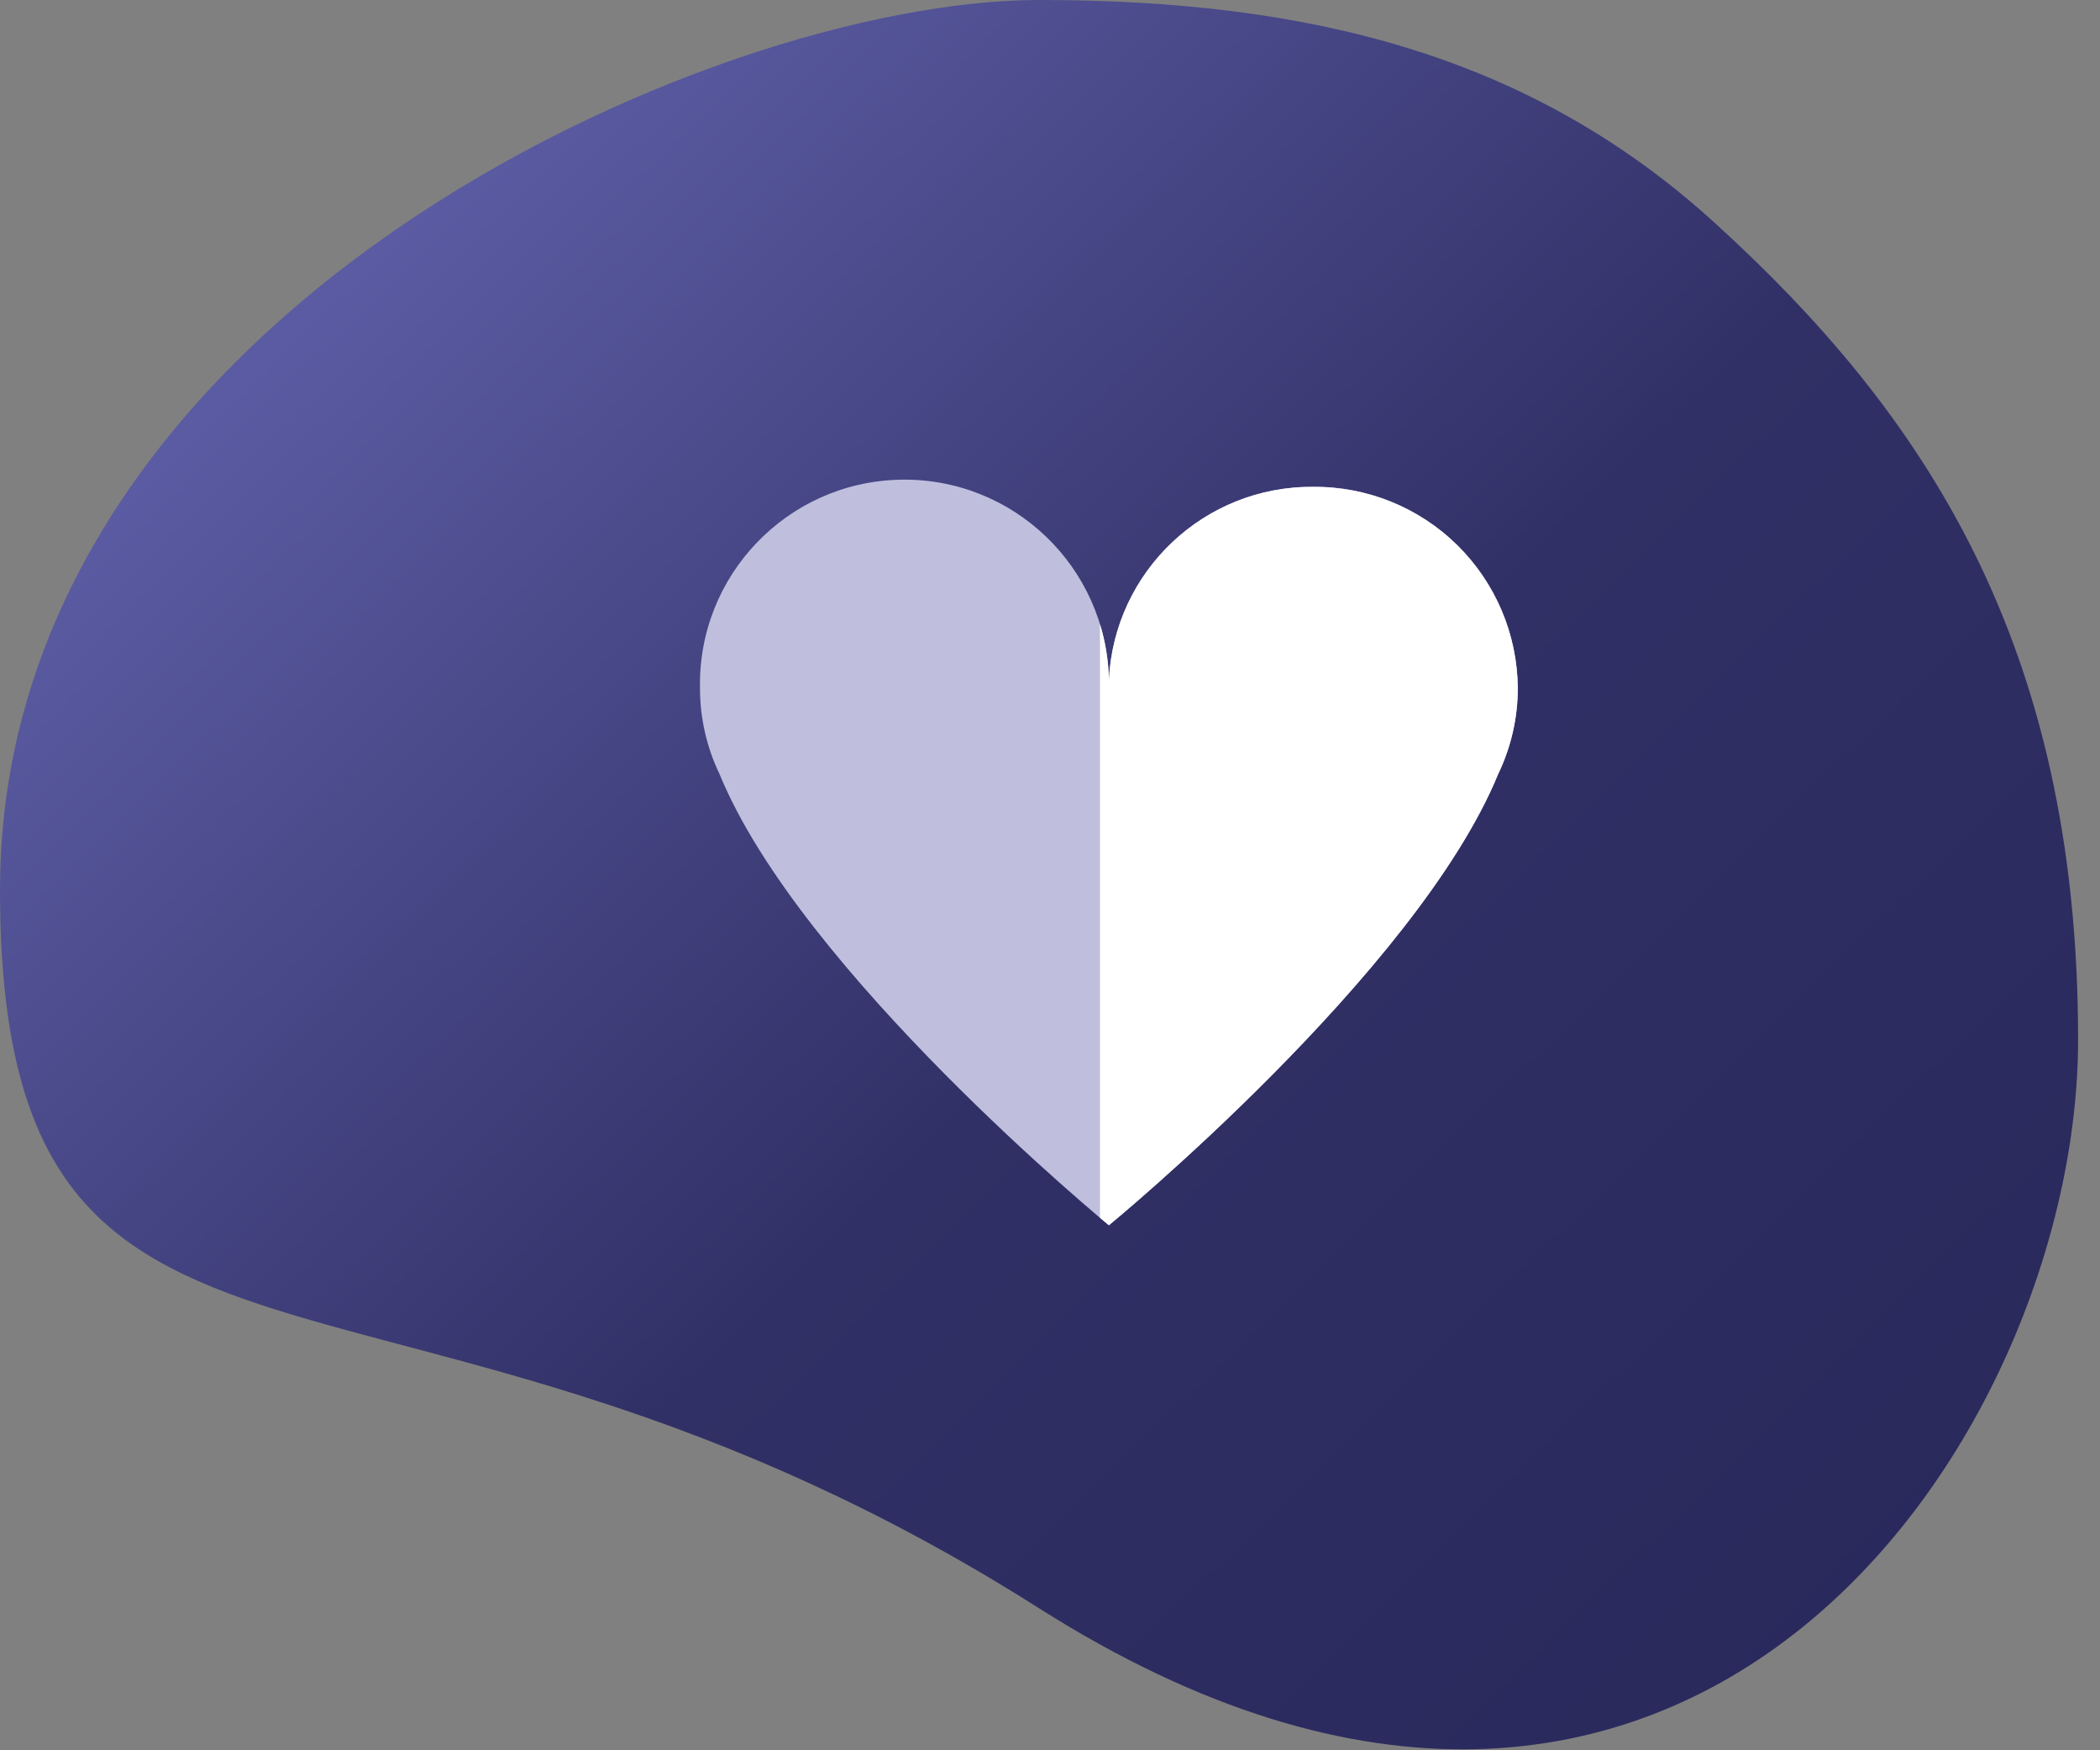
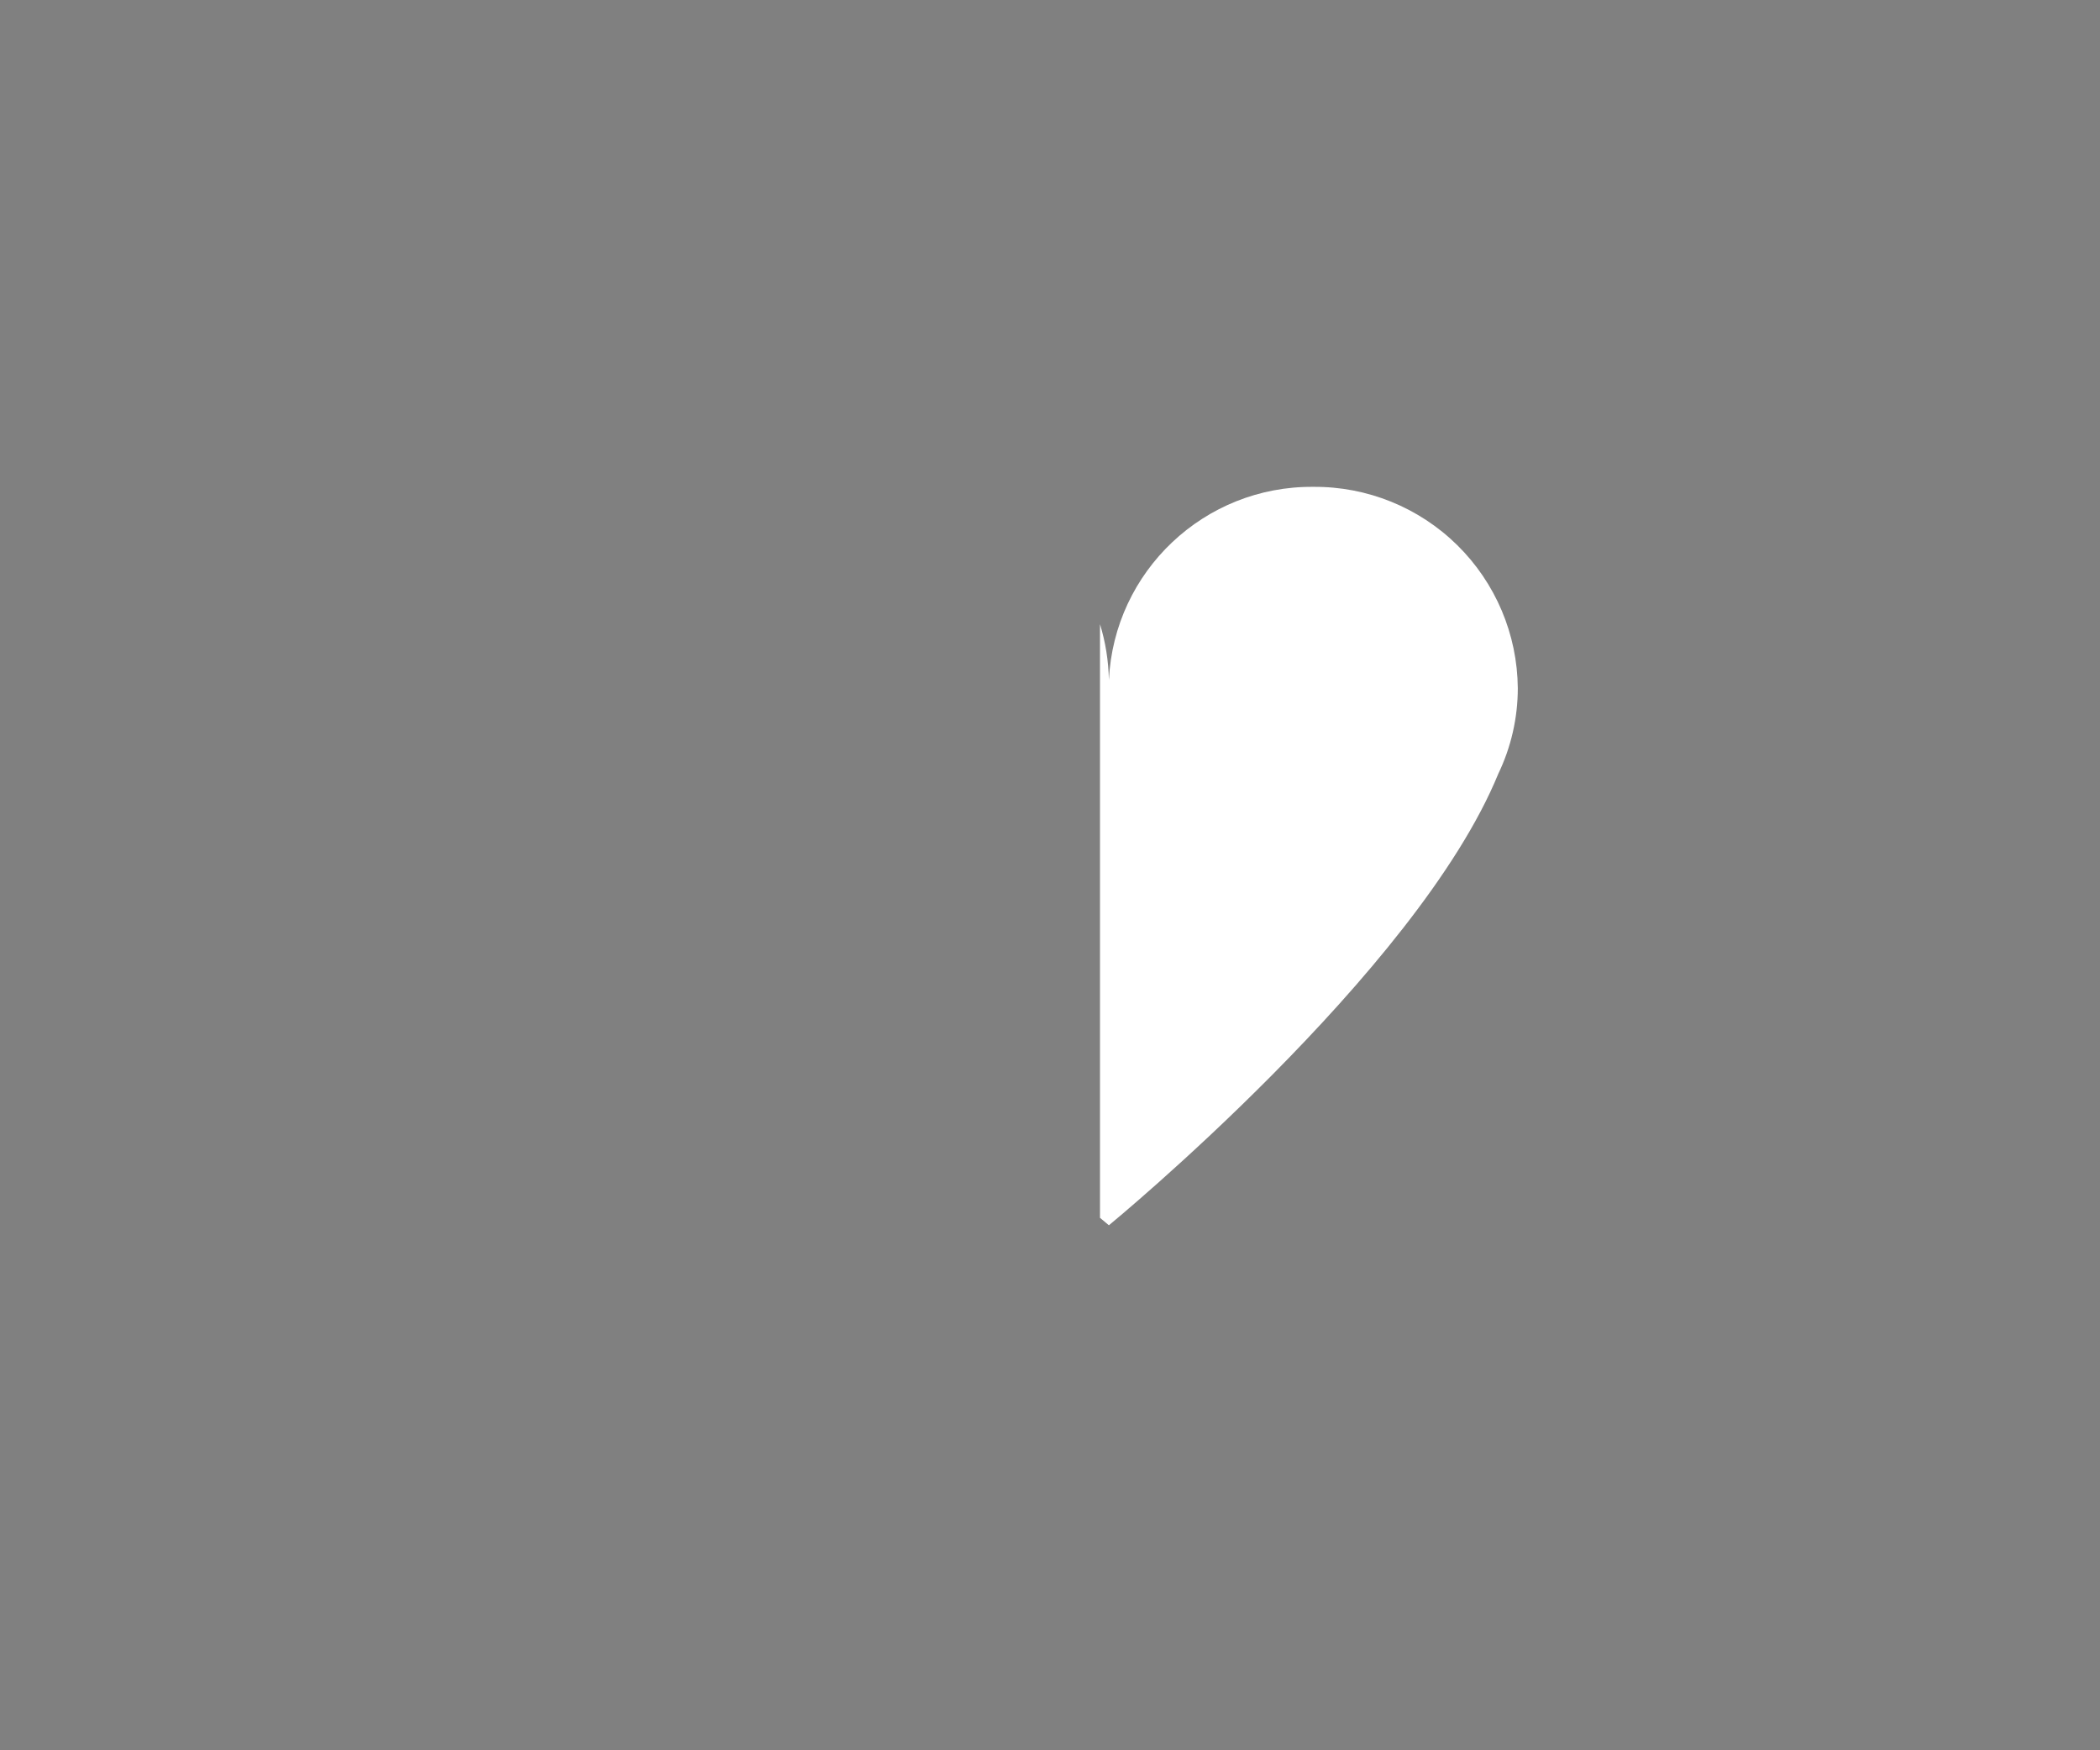
<svg xmlns="http://www.w3.org/2000/svg" width="84px" height="70px" viewBox="0 0 84 70">
  <rect x="0" y="0" width="84" height="70" fill="#808080" stroke="none" />
  <title>50DB383A-CD32-4CE3-991F-26B8BE820057@1x</title>
  <desc>Created with sketchtool.</desc>
  <defs>
    <linearGradient x1="83.033%" y1="86.644%" x2="13.422%" y2="17.956%" id="linearGradient-1">
      <stop stop-color="#2A295C" offset="0%" />
      <stop stop-color="#313066" offset="49.349%" />
      <stop stop-color="#5B5BA3" offset="100%" />
    </linearGradient>
  </defs>
  <g id="Design" stroke="none" stroke-width="1" fill="none" fill-rule="evenodd">
    <g id="9b-Careers" transform="translate(-795, -559)">
      <g id="Section-1" transform="translate(134, 559)">
        <g id="Icone-coeur" transform="translate(661, 0)">
-           <path d="M41.562,64.32 C67.552,80.811 83.124,57.455 83.124,41.583 C83.124,25.71 76.928,16.486 68.552,8.879 C61.173,2.178 52.312,0 41.562,0 C28.38,0 0,12.617 0,35.583 C0,58.548 15.573,47.829 41.562,64.32 Z" id="forme2" fill="url(#linearGradient-1)" />
-           <path d="M52.534,19.471 C48.176,19.432 44.566,22.842 44.356,27.195 C44.263,22.678 40.526,19.092 36.01,19.185 C31.493,19.278 27.907,23.014 28,27.531 C28,28.717 28.267,29.888 28.781,30.957 C32.034,38.889 44.356,49.003 44.356,49.003 C44.356,49.003 56.678,38.889 59.931,30.948 C60.445,29.879 60.712,28.708 60.712,27.522 C60.695,25.37 59.824,23.313 58.291,21.803 C56.757,20.293 54.686,19.454 52.534,19.471 Z" id="Shape" fill="#BFBFDD" fill-rule="nonzero" />
          <path d="M44,48.705 L44,24.963 C44.217,25.67 44.34,26.419 44.356,27.195 C44.566,22.842 48.176,19.432 52.534,19.471 C54.686,19.454 56.757,20.293 58.291,21.803 C59.824,23.313 60.695,25.37 60.712,27.522 C60.712,28.708 60.445,29.879 59.931,30.948 C56.678,38.889 44.356,49.003 44.356,49.003 C44.356,49.003 44.23,48.9 44,48.705 Z" id="Combined-Shape" fill="#FFFFFF" fill-rule="nonzero" />
        </g>
      </g>
    </g>
  </g>
</svg>